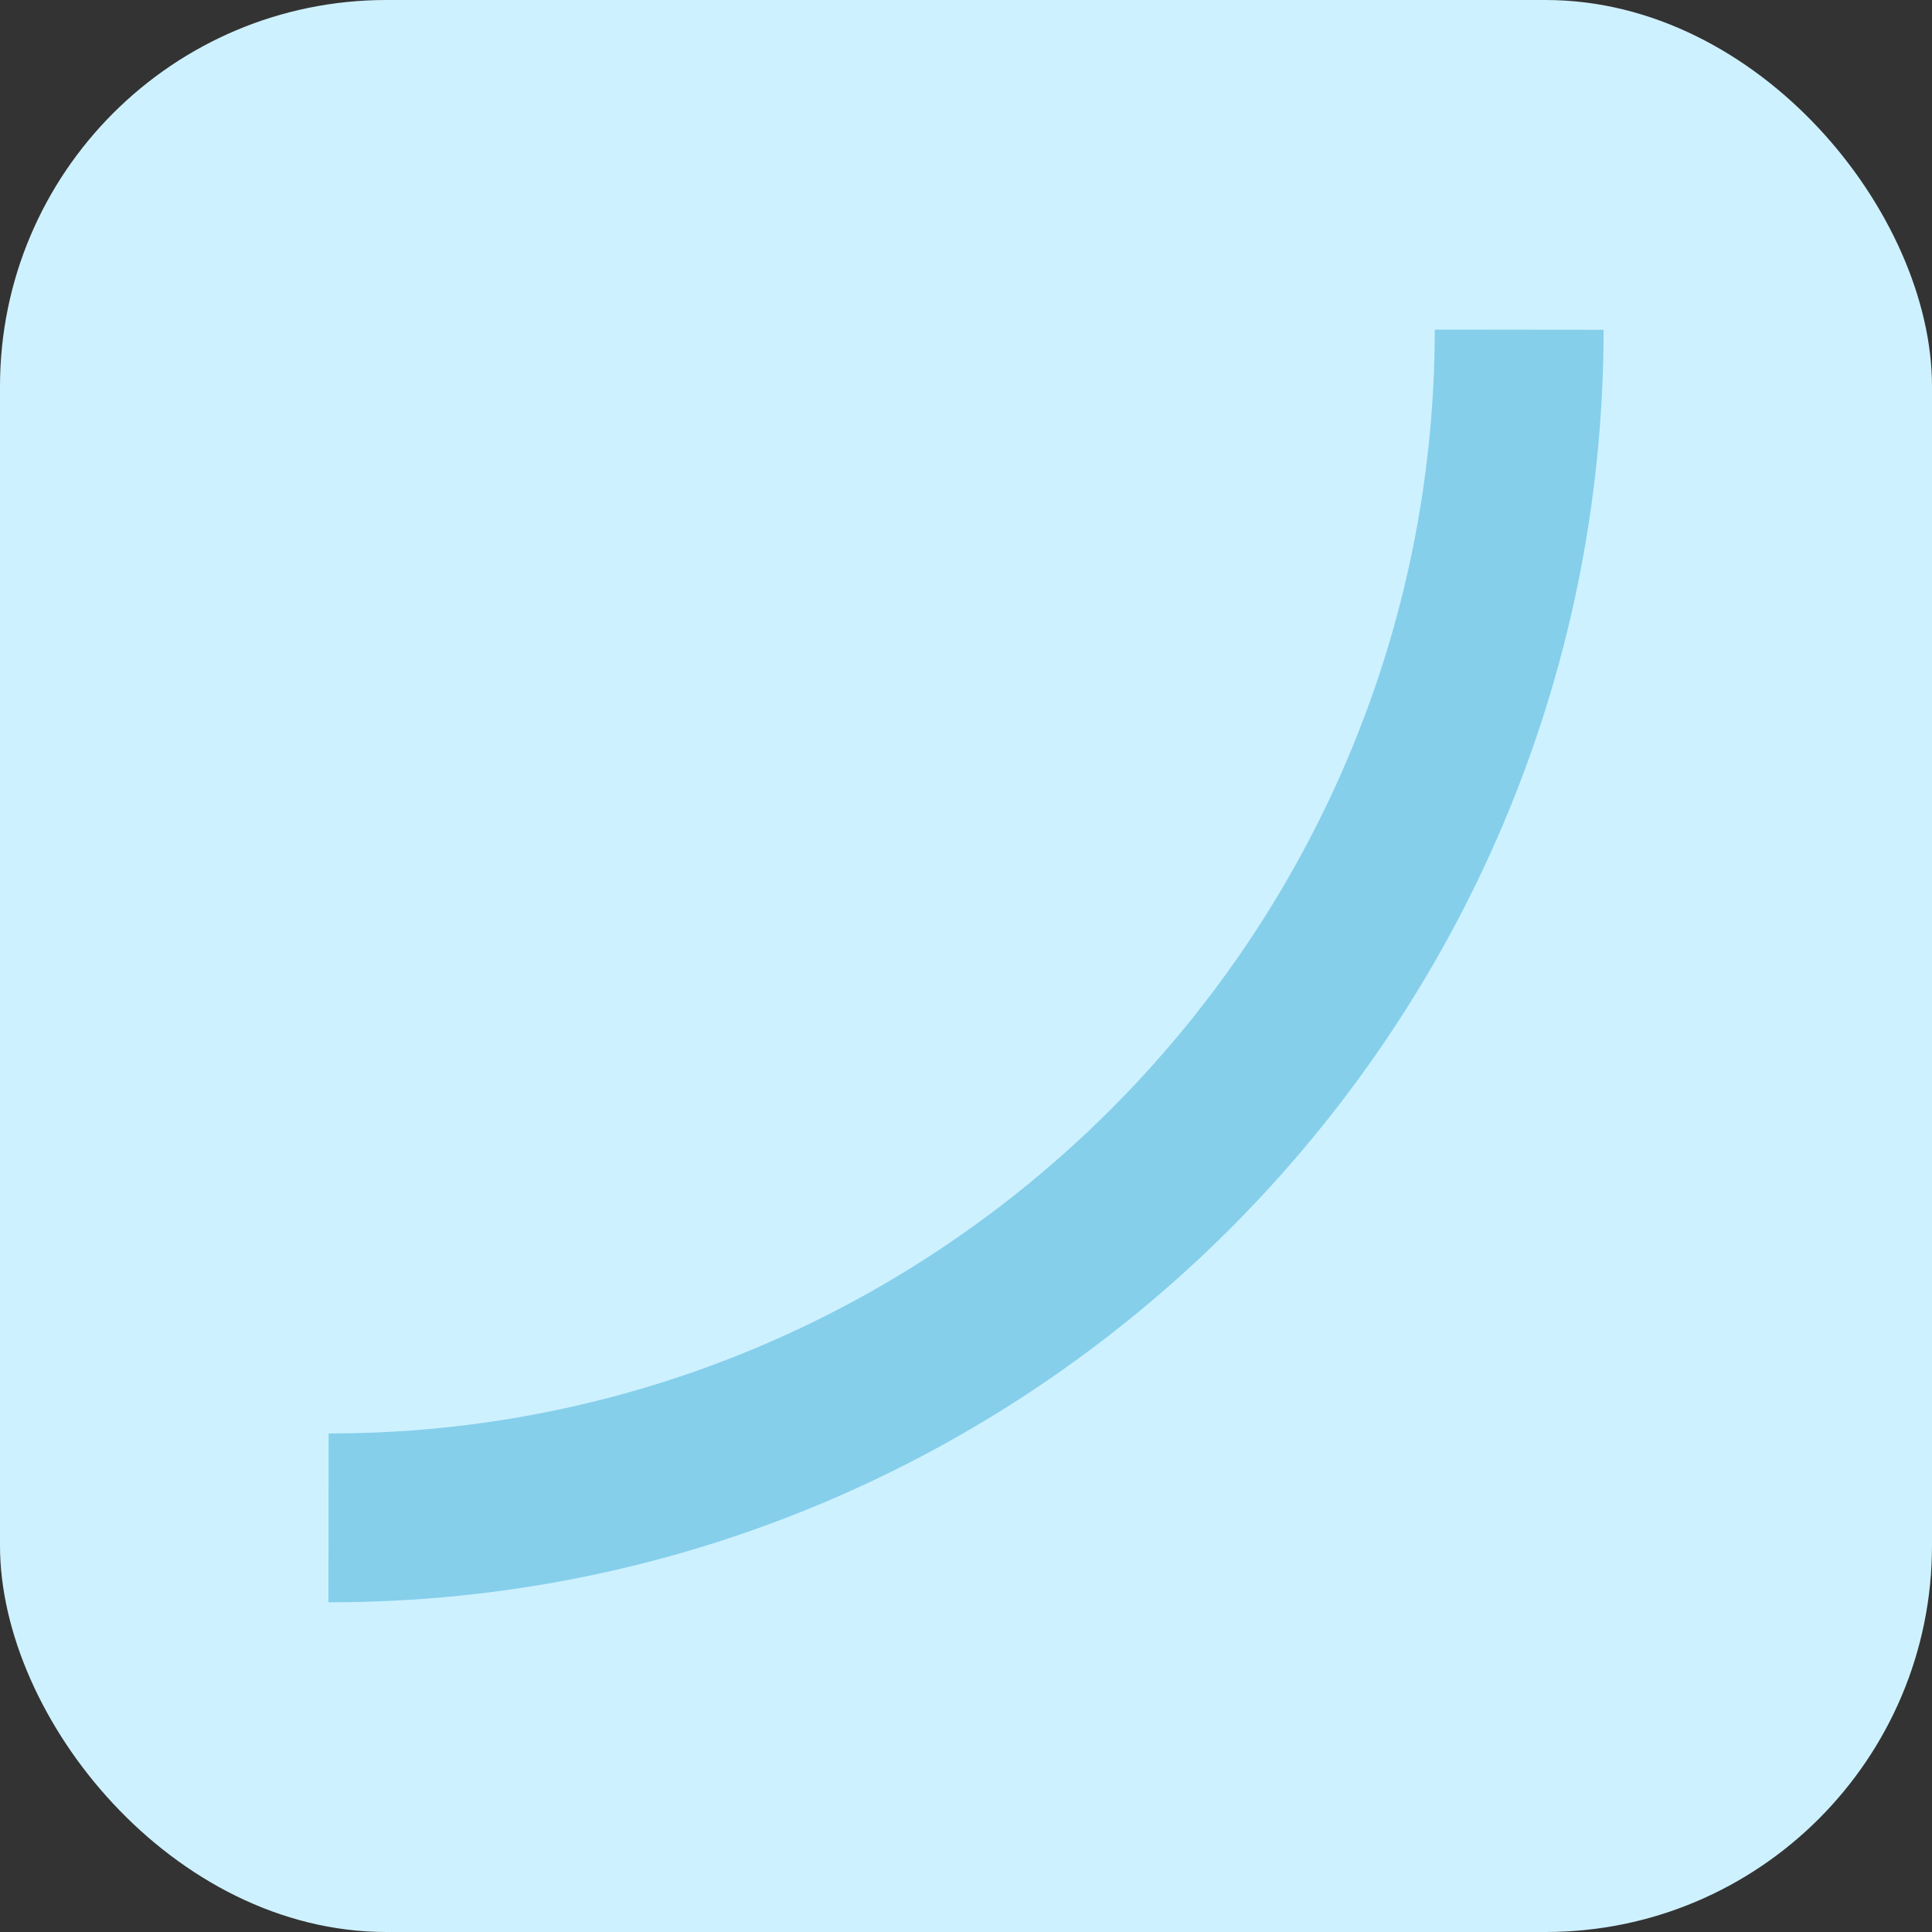
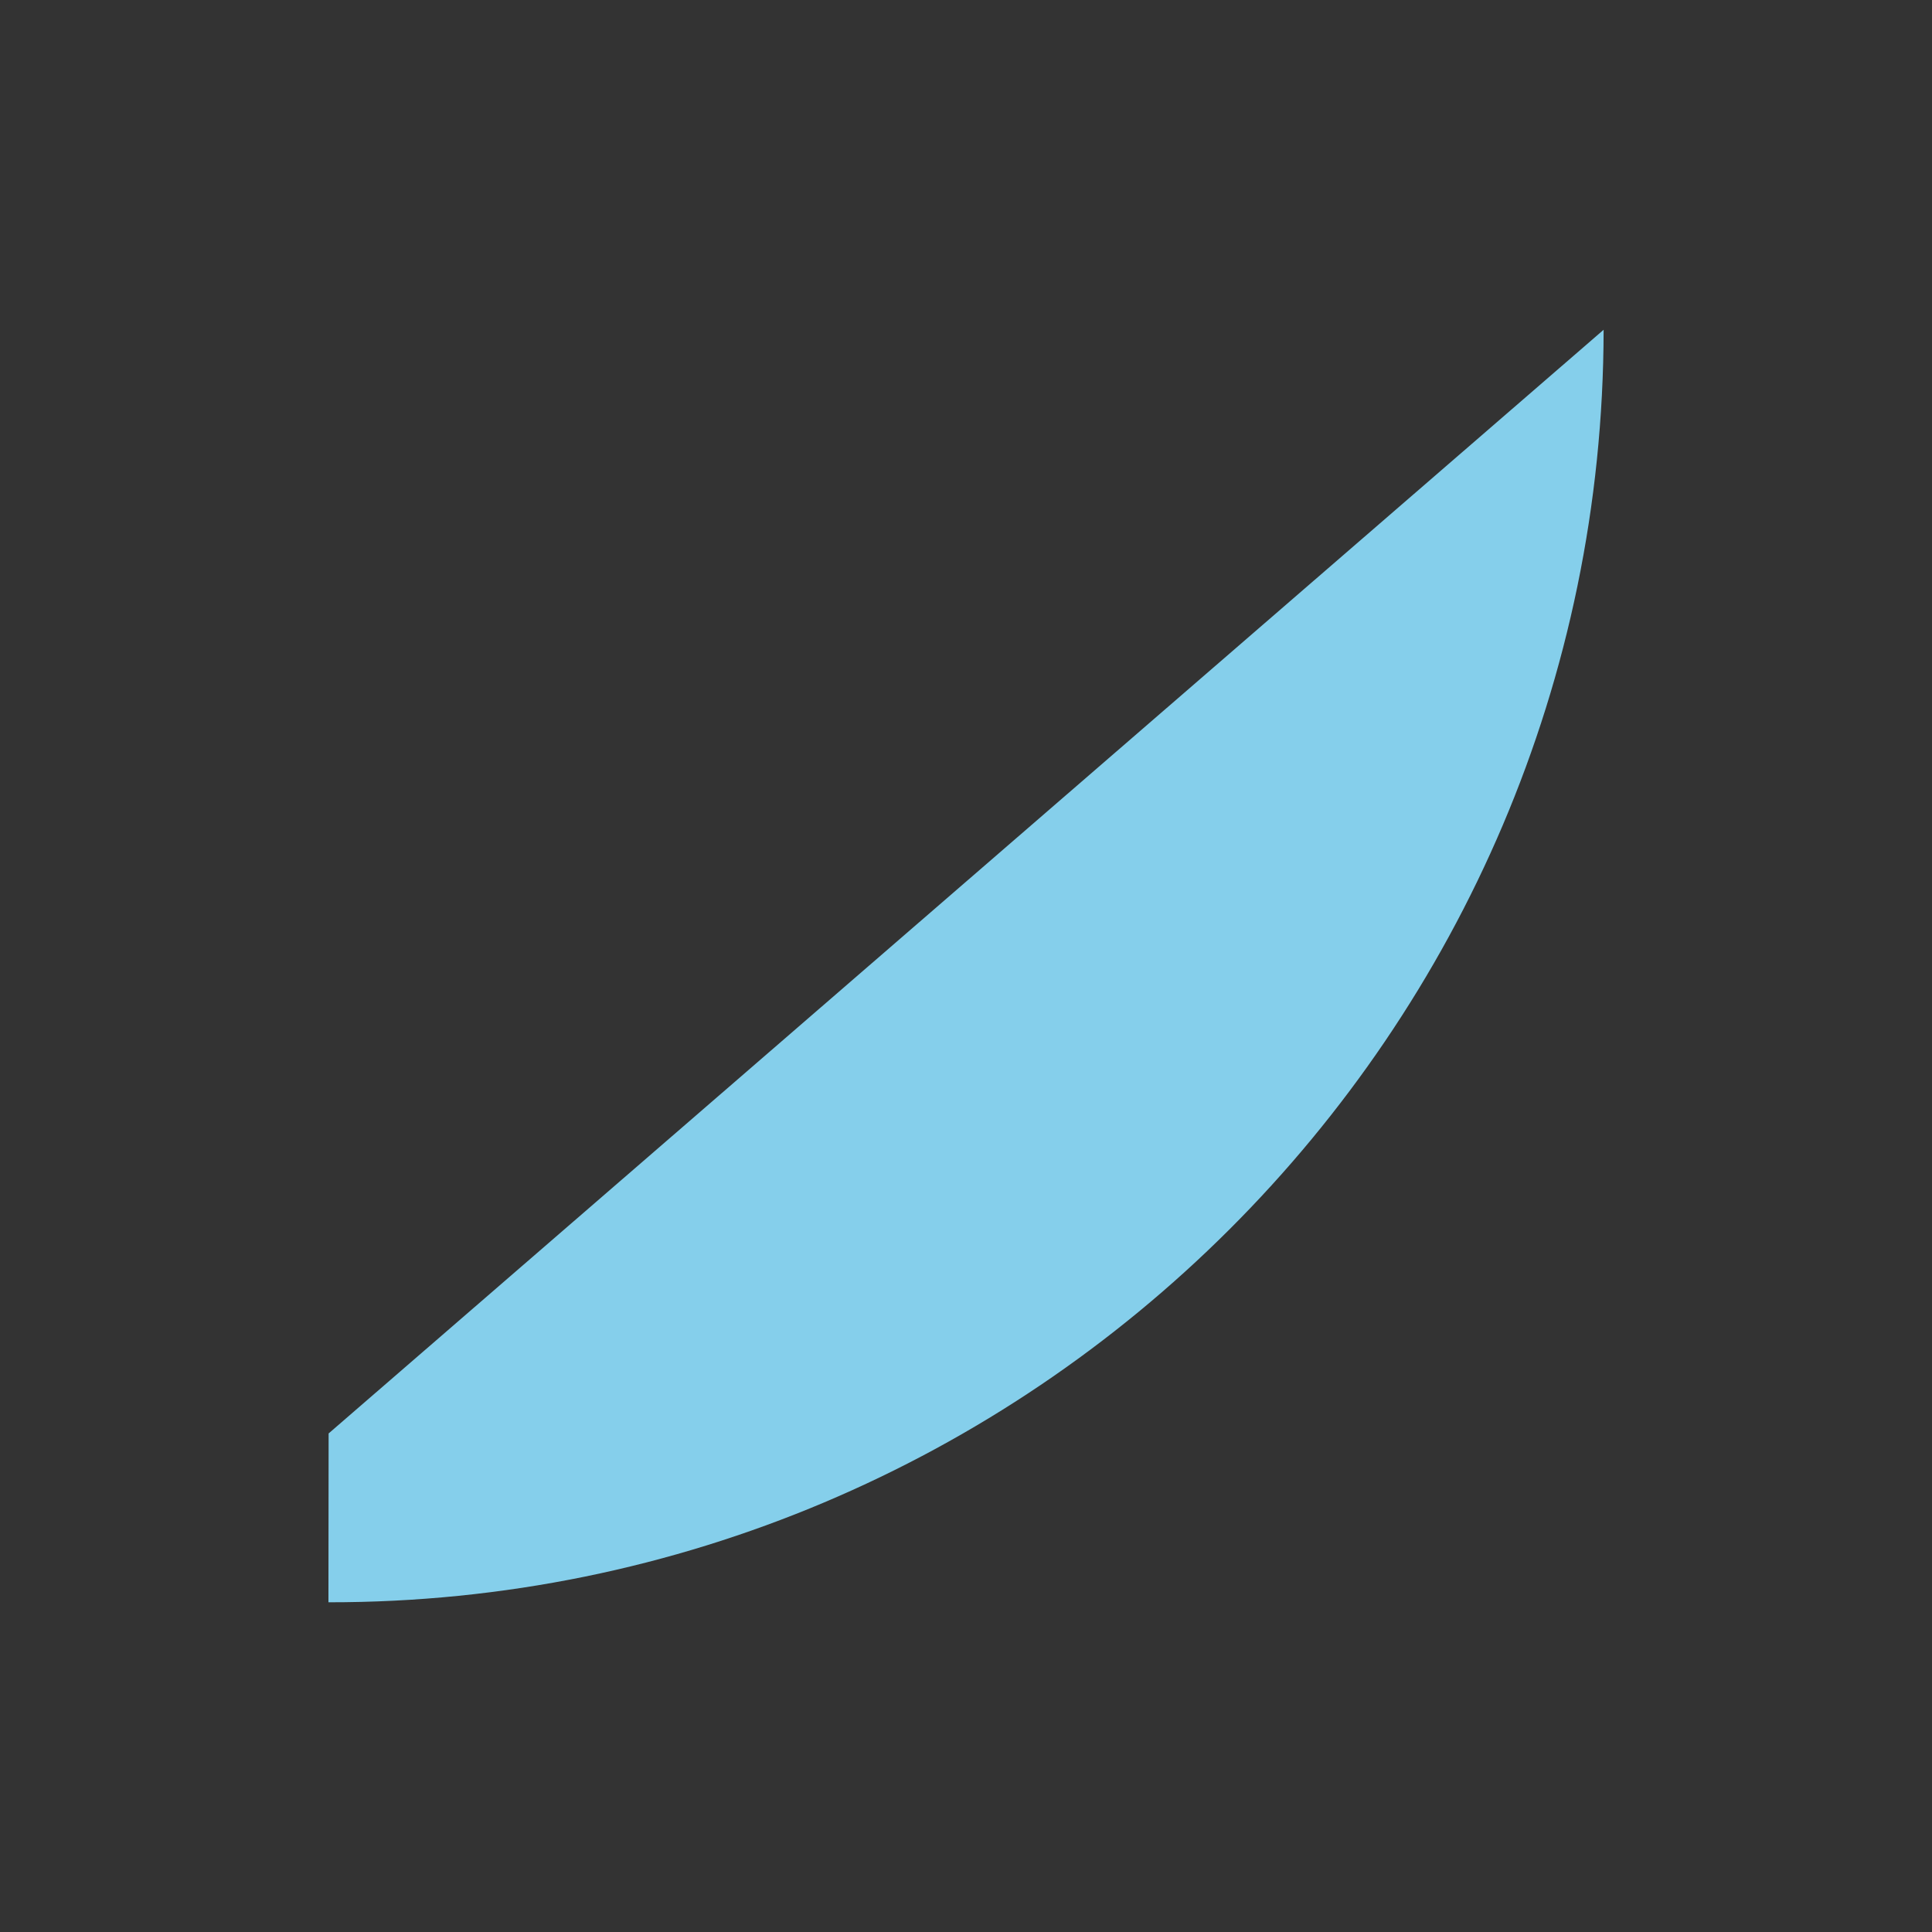
<svg xmlns="http://www.w3.org/2000/svg" width="100" height="100" viewBox="0 0 100 100" fill="none">
  <rect x="0" y="0" width="100" height="100" fill="#333333" stroke="none" />
-   <rect width="100" height="100" rx="20" fill="#CEF1FF" />
-   <path d="M17 82.934L17.009 74.195C48.547 74.228 74.231 48.597 74.264 17.06L83.003 17.069C82.965 53.425 53.357 82.972 17 82.934Z" fill="#85CFEB" />
+   <path d="M17 82.934L17.009 74.195L83.003 17.069C82.965 53.425 53.357 82.972 17 82.934Z" fill="#85CFEB" />
</svg>